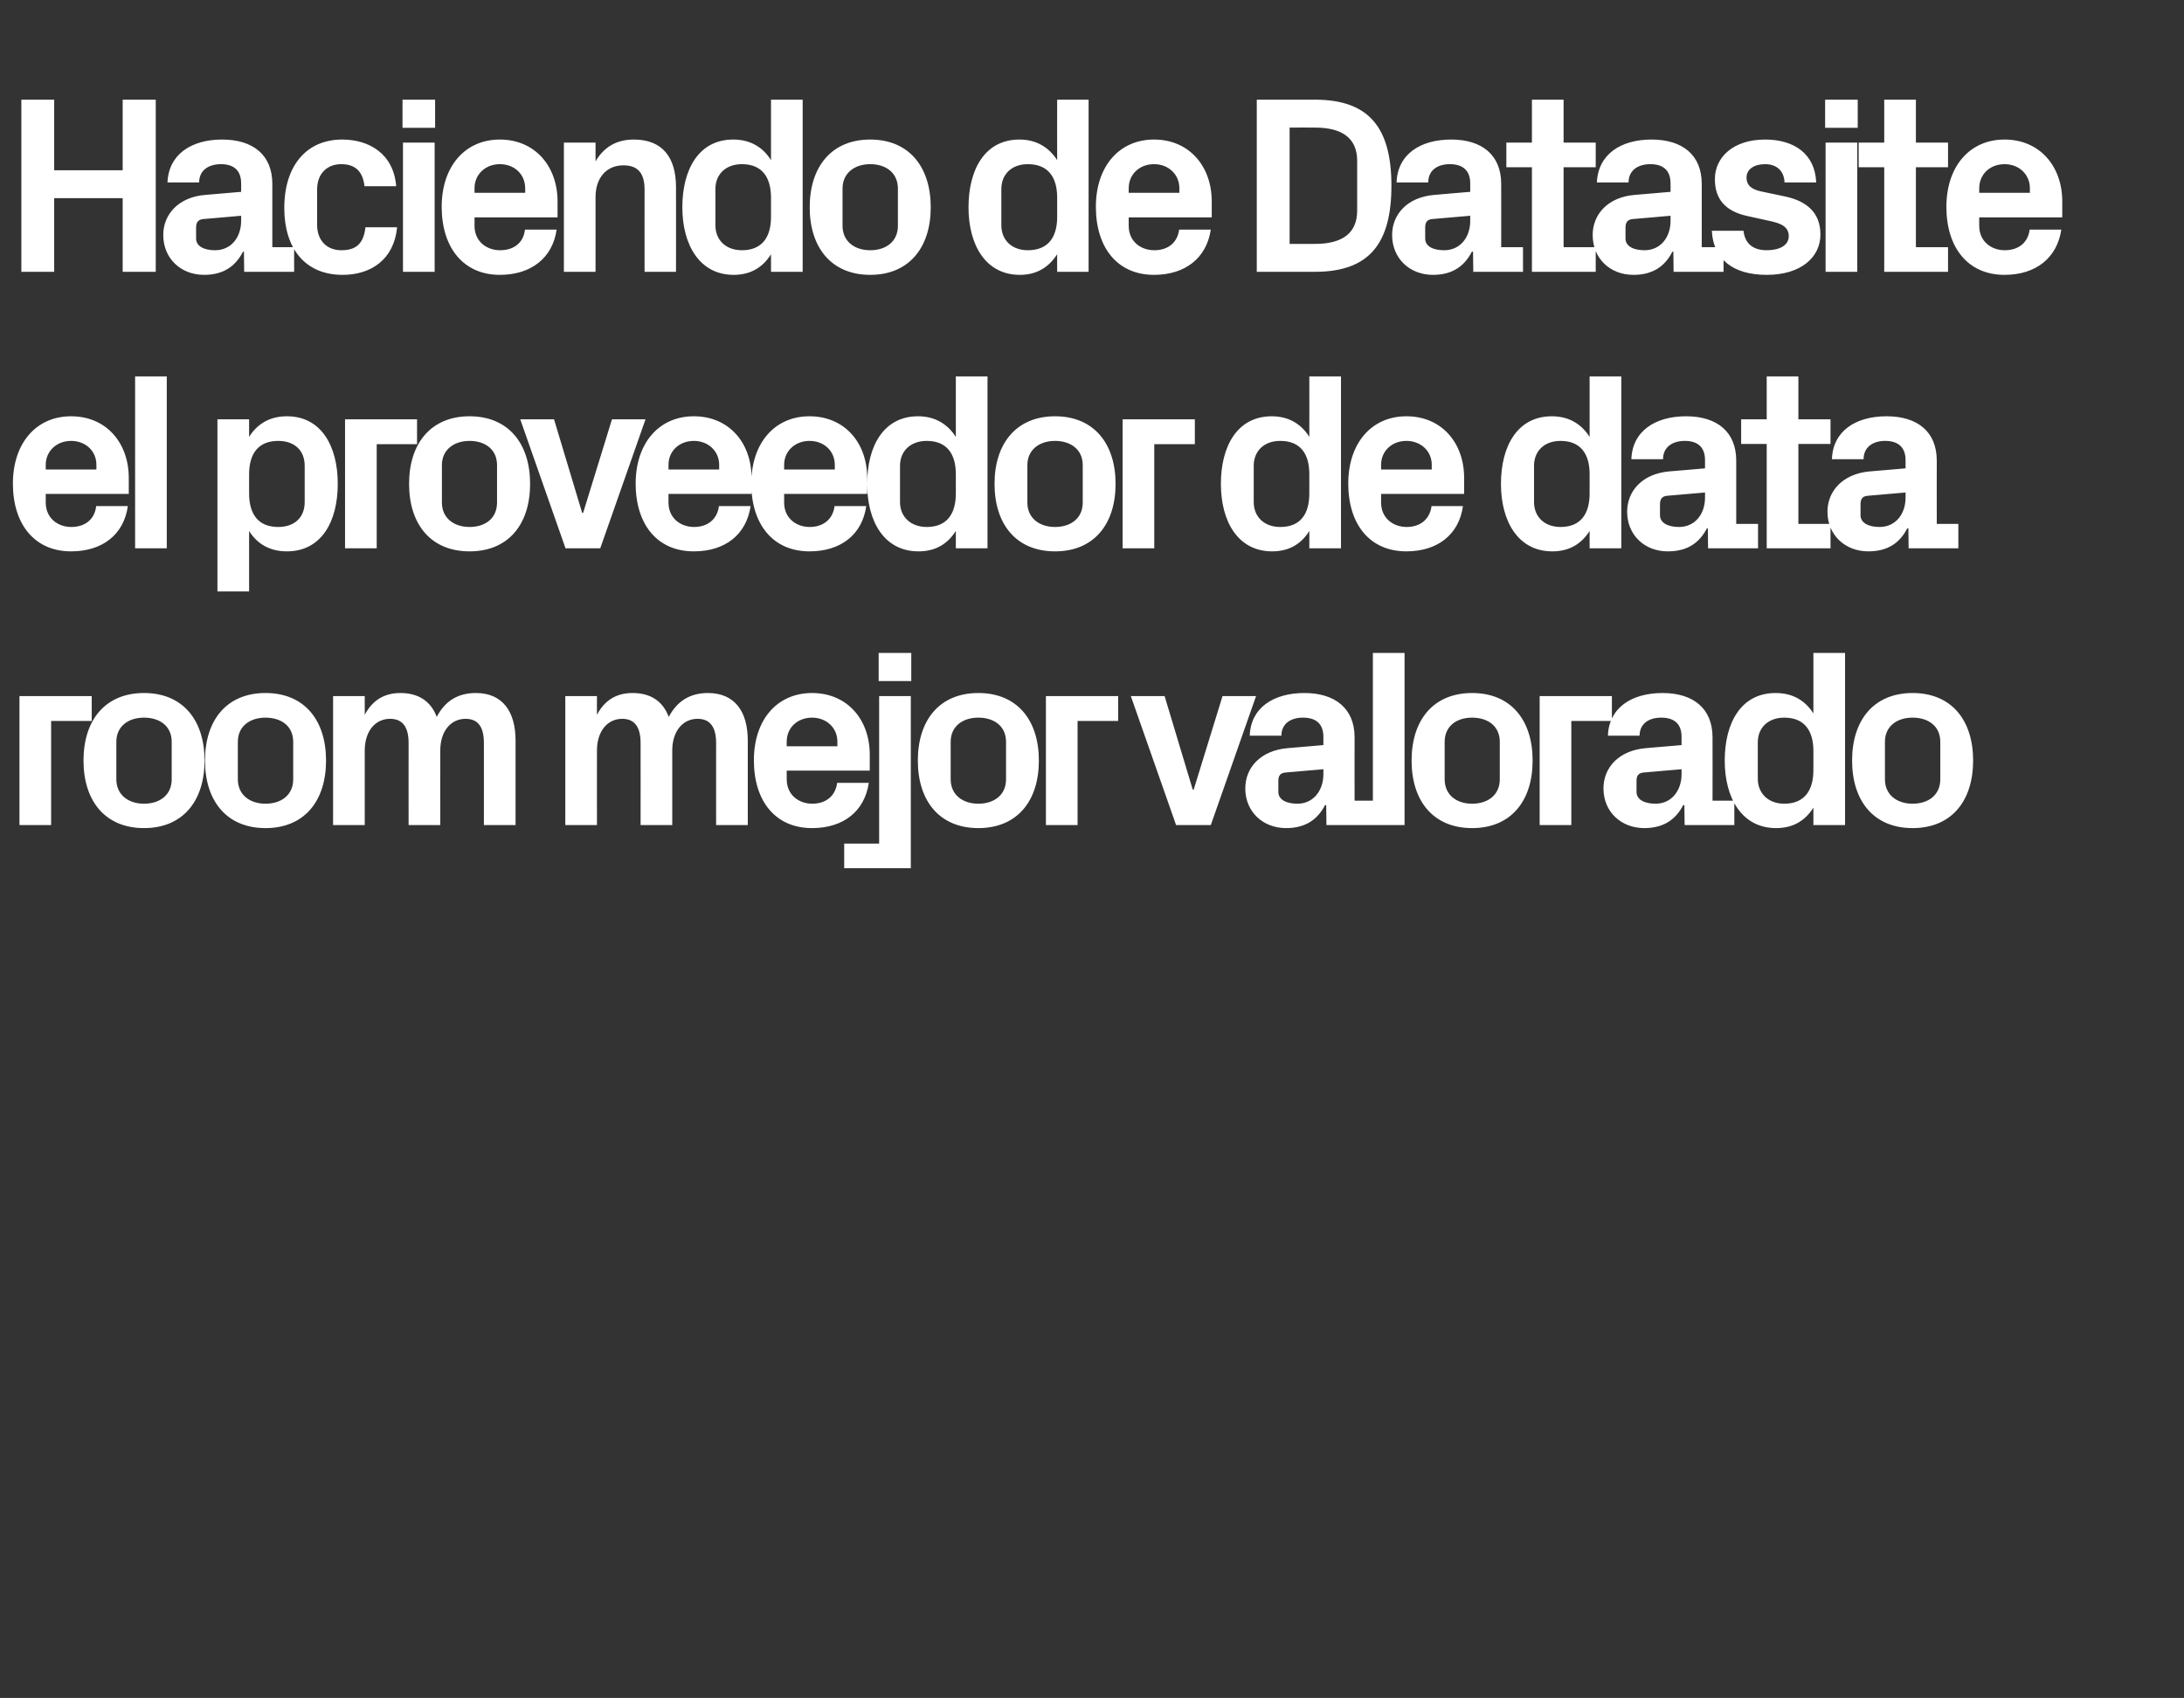
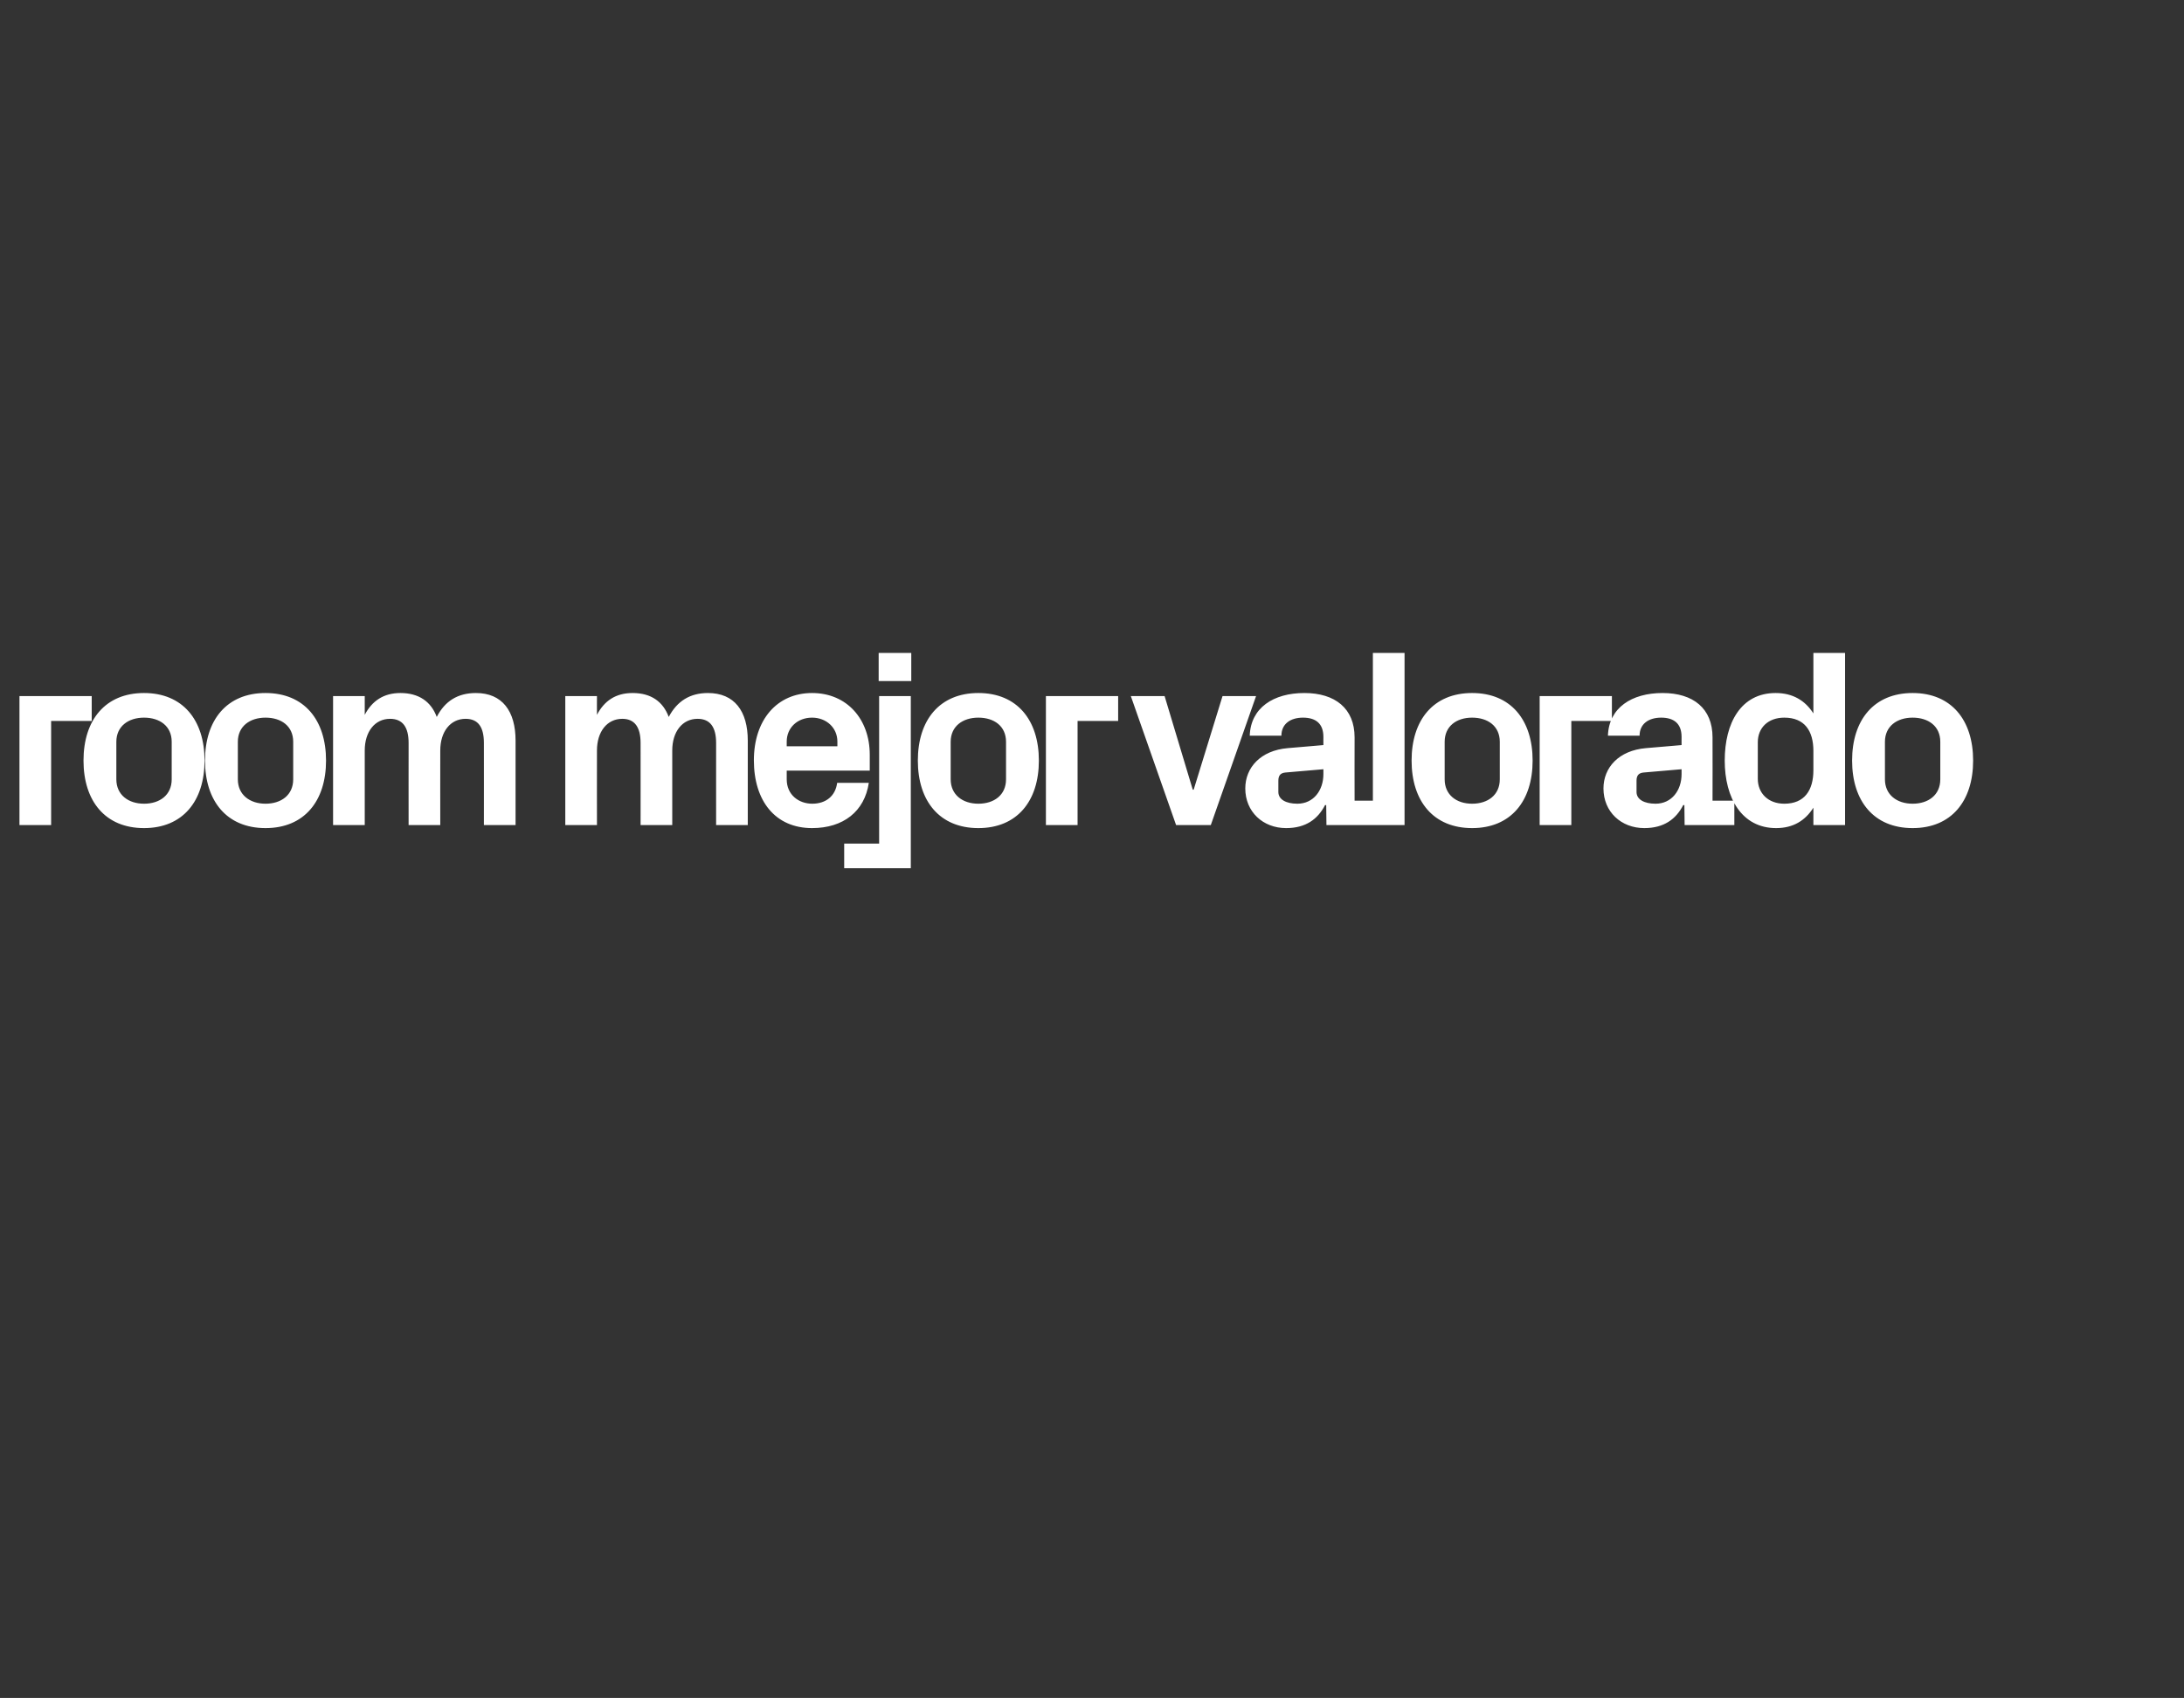
<svg xmlns="http://www.w3.org/2000/svg" version="1.1" width="931.1px" height="724px" viewBox="0 -29 931.1 724" style="top:-29px">
  <rect x="0" y="-29" width="931.1" height="724" fill="#333333" stroke="none" />
  <desc>Haciendo de Datasite el proveedor de data room mejor valorado</desc>
  <defs />
  <g id="Polygon52138">
    <path d="M 8.3 267.8 L 39.1 267.8 L 39.1 278.4 L 21.8 278.4 L 21.8 322.8 L 8.3 322.8 L 8.3 267.8 Z M 61.4 324.1 C 44.9 324.1 35.6 312.6 35.6 295.3 C 35.6 278 44.9 266.5 61.4 266.5 C 77.9 266.5 87.2 278 87.2 295.3 C 87.2 312.6 77.9 324.1 61.4 324.1 Z M 73.2 287.3 C 73.2 280.6 68.1 277 61.4 277 C 54.7 277 49.6 280.7 49.6 287.3 C 49.6 287.3 49.6 303.3 49.6 303.3 C 49.6 309.9 54.7 313.7 61.4 313.7 C 68.1 313.7 73.2 310 73.2 303.3 C 73.2 303.3 73.2 287.3 73.2 287.3 Z M 113.2 324.1 C 96.7 324.1 87.4 312.6 87.4 295.3 C 87.4 278 96.7 266.5 113.2 266.5 C 129.7 266.5 139 278 139 295.3 C 139 312.6 129.7 324.1 113.2 324.1 Z M 125 287.3 C 125 280.6 119.9 277 113.2 277 C 106.5 277 101.4 280.7 101.4 287.3 C 101.4 287.3 101.4 303.3 101.4 303.3 C 101.4 309.9 106.5 313.7 113.2 313.7 C 119.9 313.7 125 310 125 303.3 C 125 303.3 125 287.3 125 287.3 Z M 202.9 266.5 C 214.1 266.5 219.8 274.2 219.8 286.8 C 219.82 286.78 219.8 322.8 219.8 322.8 L 206.3 322.8 C 206.3 322.8 206.33 287.75 206.3 287.8 C 206.3 281.1 203.9 277.5 198.5 277.5 C 192 277.5 187.7 283 187.7 291 C 187.66 290.99 187.7 322.8 187.7 322.8 L 174.2 322.8 C 174.2 322.8 174.17 287.75 174.2 287.8 C 174.2 281.1 171.7 277.5 166.3 277.5 C 159.8 277.5 155.5 283 155.5 291 C 155.5 290.99 155.5 322.8 155.5 322.8 L 142 322.8 L 142 267.8 L 155.5 267.8 C 155.5 267.8 155.5 275.77 155.5 275.8 C 158.6 269.9 163.5 266.5 170.7 266.5 C 178.6 266.5 183.8 270.2 186.2 276.7 C 189.7 269.9 195.2 266.5 202.9 266.5 Z M 301.8 266.5 C 313.1 266.5 318.8 274.2 318.8 286.8 C 318.78 286.78 318.8 322.8 318.8 322.8 L 305.3 322.8 C 305.3 322.8 305.29 287.75 305.3 287.8 C 305.3 281.1 302.8 277.5 297.4 277.5 C 290.9 277.5 286.6 283 286.6 291 C 286.62 290.99 286.6 322.8 286.6 322.8 L 273.1 322.8 C 273.1 322.8 273.13 287.75 273.1 287.8 C 273.1 281.1 270.6 277.5 265.3 277.5 C 258.8 277.5 254.5 283 254.5 291 C 254.46 290.99 254.5 322.8 254.5 322.8 L 241 322.8 L 241 267.8 L 254.5 267.8 C 254.5 267.8 254.46 275.77 254.5 275.8 C 257.6 269.9 262.4 266.5 269.7 266.5 C 277.6 266.5 282.7 270.2 285.1 276.7 C 288.7 269.9 294.2 266.5 301.8 266.5 Z M 335.4 289.2 L 357 289.2 C 357 289.2 356.98 287.21 357 287.2 C 357 281.3 352.3 277 346.2 277 C 340 277 335.4 281.3 335.4 287.2 C 335.4 287.21 335.4 289.2 335.4 289.2 Z M 346.2 266.5 C 361.1 266.5 370.8 277.7 370.8 292.8 C 370.79 292.82 370.8 299.6 370.8 299.6 L 335.4 299.6 C 335.4 299.6 335.4 303.29 335.4 303.3 C 335.4 309.9 340.5 313.7 346.3 313.7 C 352.1 313.7 356.2 310.4 356.9 304.8 C 356.9 304.8 370.4 304.8 370.4 304.8 C 368.6 317 359.5 324.1 346.2 324.1 C 330.5 324.1 321.4 312.5 321.4 295.2 C 321.4 277.9 331.3 266.5 346.2 266.5 Z M 388.5 261.4 L 374.6 261.4 L 374.6 249.4 L 388.5 249.4 L 388.5 261.4 Z M 374.8 267.8 L 388.3 267.8 L 388.3 341.2 L 359.9 341.2 L 359.9 330.7 L 374.8 330.7 L 374.8 267.8 Z M 417.1 324.1 C 400.6 324.1 391.3 312.6 391.3 295.3 C 391.3 278 400.6 266.5 417.1 266.5 C 433.6 266.5 442.9 278 442.9 295.3 C 442.9 312.6 433.6 324.1 417.1 324.1 Z M 428.9 287.3 C 428.9 280.6 423.8 277 417.1 277 C 410.4 277 405.3 280.7 405.3 287.3 C 405.3 287.3 405.3 303.3 405.3 303.3 C 405.3 309.9 410.4 313.7 417.1 313.7 C 423.8 313.7 428.9 310 428.9 303.3 C 428.9 303.3 428.9 287.3 428.9 287.3 Z M 445.9 267.8 L 476.7 267.8 L 476.7 278.4 L 459.4 278.4 L 459.4 322.8 L 445.9 322.8 L 445.9 267.8 Z M 508.9 307.7 L 521.2 267.8 L 535.5 267.8 L 516.2 322.8 L 501.4 322.8 L 482.1 267.8 L 496.5 267.8 L 508.5 307.7 L 508.9 307.7 Z M 564.2 301.1 C 564.18 301.13 564.2 299 564.2 299 C 564.2 299 547.99 300.38 548 300.4 C 545.8 300.6 545 301.8 545 303.9 C 545 303.9 545 308.7 545 308.7 C 545 311.9 548.3 313.7 553.1 313.7 C 560 313.7 564.2 308 564.2 301.1 Z M 564.2 285.2 C 564.2 279.4 560.8 277 555.5 277 C 550.1 277 546.3 279.7 546.3 284.7 C 546.3 284.7 532.8 284.7 532.8 284.7 C 533.2 272.8 542.9 266.5 556.1 266.5 C 569.2 266.5 577.5 273.1 577.5 285.4 C 577.45 285.38 577.5 312.4 577.5 312.4 L 586.7 312.4 L 586.7 322.8 L 565.5 322.8 L 565.4 314.3 C 565.4 314.3 564.93 314.3 564.9 314.3 C 561.8 320.3 556.7 324.1 548.3 324.1 C 538.4 324.1 530.9 317.1 530.9 307.2 C 530.9 298.3 537.4 291 549 290 C 548.96 290.02 564.2 288.7 564.2 288.7 C 564.2 288.7 564.18 285.16 564.2 285.2 Z M 585.3 322.8 L 585.3 249.4 L 598.8 249.4 L 598.8 322.8 L 585.3 322.8 Z M 627.6 324.1 C 611.1 324.1 601.8 312.6 601.8 295.3 C 601.8 278 611.1 266.5 627.6 266.5 C 644.1 266.5 653.4 278 653.4 295.3 C 653.4 312.6 644.1 324.1 627.6 324.1 Z M 639.4 287.3 C 639.4 280.6 634.3 277 627.6 277 C 620.9 277 615.9 280.7 615.9 287.3 C 615.9 287.3 615.9 303.3 615.9 303.3 C 615.9 309.9 620.9 313.7 627.6 313.7 C 634.3 313.7 639.4 310 639.4 303.3 C 639.4 303.3 639.4 287.3 639.4 287.3 Z M 656.4 267.8 L 687.2 267.8 L 687.2 278.4 L 669.9 278.4 L 669.9 322.8 L 656.4 322.8 L 656.4 267.8 Z M 716.9 301.1 C 716.88 301.13 716.9 299 716.9 299 C 716.9 299 700.69 300.38 700.7 300.4 C 698.5 300.6 697.7 301.8 697.7 303.9 C 697.7 303.9 697.7 308.7 697.7 308.7 C 697.7 311.9 701 313.7 705.8 313.7 C 712.7 313.7 716.9 308 716.9 301.1 Z M 716.9 285.2 C 716.9 279.4 713.5 277 708.2 277 C 702.8 277 699 279.7 699 284.7 C 699 284.7 685.5 284.7 685.5 284.7 C 685.9 272.8 695.6 266.5 708.8 266.5 C 721.9 266.5 730.1 273.1 730.1 285.4 C 730.15 285.38 730.1 312.4 730.1 312.4 L 739.4 312.4 L 739.4 322.8 L 718.2 322.8 L 718.1 314.3 C 718.1 314.3 717.63 314.3 717.6 314.3 C 714.5 320.3 709.4 324.1 701 324.1 C 691.1 324.1 683.6 317.1 683.6 307.2 C 683.6 298.3 690.1 291 701.7 290 C 701.66 290.02 716.9 288.7 716.9 288.7 C 716.9 288.7 716.88 285.16 716.9 285.2 Z M 773.1 291.2 C 773.1 282.6 769.3 277 760.7 277 C 753.7 277 749.4 281.4 749.4 287.5 C 749.4 287.5 749.4 303.1 749.4 303.1 C 749.4 309.2 753.8 313.7 760.7 313.7 C 769.3 313.7 773.1 308 773.1 299.4 C 773.1 299.4 773.1 291.2 773.1 291.2 Z M 773.1 322.8 C 773.1 322.8 773.1 315.38 773.1 315.4 C 769.6 320.9 764.5 324.1 757.2 324.1 C 742.6 324.1 735.3 311.3 735.3 295.3 C 735.3 279.3 742.2 266.5 757 266.5 C 764.3 266.5 769.6 269.7 773.1 275.2 C 773.1 275.23 773.1 249.4 773.1 249.4 L 786.6 249.4 L 786.6 322.8 L 773.1 322.8 Z M 815.4 324.1 C 798.9 324.1 789.6 312.6 789.6 295.3 C 789.6 278 798.9 266.5 815.4 266.5 C 831.9 266.5 841.2 278 841.2 295.3 C 841.2 312.6 831.9 324.1 815.4 324.1 Z M 827.2 287.3 C 827.2 280.6 822.1 277 815.4 277 C 808.7 277 803.6 280.7 803.6 287.3 C 803.6 287.3 803.6 303.3 803.6 303.3 C 803.6 309.9 808.7 313.7 815.4 313.7 C 822.1 313.7 827.2 310 827.2 303.3 C 827.2 303.3 827.2 287.3 827.2 287.3 Z " stroke="none" fill="#fff" />
  </g>
  <g id="Polygon52137">
-     <path d="M 19.5 171.2 L 41.1 171.2 C 41.1 171.2 41.12 169.24 41.1 169.2 C 41.1 163.3 36.5 159 30.3 159 C 24.2 159 19.5 163.3 19.5 169.2 C 19.53 169.24 19.5 171.2 19.5 171.2 Z M 30.3 148.5 C 45.2 148.5 54.9 159.7 54.9 174.8 C 54.93 174.85 54.9 181.6 54.9 181.6 L 19.5 181.6 C 19.5 181.6 19.53 185.32 19.5 185.3 C 19.5 191.9 24.6 195.7 30.4 195.7 C 36.3 195.7 40.4 192.4 41 186.8 C 41 186.8 54.5 186.8 54.5 186.8 C 52.8 199 43.6 206.1 30.3 206.1 C 14.7 206.1 5.5 194.5 5.5 177.2 C 5.5 160 15.4 148.5 30.3 148.5 Z M 57.6 204.8 L 57.6 131.5 L 71.1 131.5 L 71.1 204.8 L 57.6 204.8 Z M 106.2 181.4 C 106.2 190.1 110 195.7 118.6 195.7 C 125.6 195.7 129.9 191.6 129.9 185.1 C 129.9 185.1 129.9 169.6 129.9 169.6 C 129.9 163.1 125.6 159 118.6 159 C 110 159 106.2 164.6 106.2 173.2 C 106.2 173.2 106.2 181.4 106.2 181.4 Z M 92.7 223.2 L 92.7 149.8 L 106.2 149.8 C 106.2 149.8 106.19 157.26 106.2 157.3 C 109.6 151.8 115 148.5 122.3 148.5 C 137.1 148.5 144 161.4 144 177.3 C 144 193.3 137.1 206.1 122.3 206.1 C 115 206.1 109.6 202.9 106.2 197.4 C 106.19 197.4 106.2 223.2 106.2 223.2 L 92.7 223.2 Z M 147.1 149.8 L 177.8 149.8 L 177.8 160.4 L 160.6 160.4 L 160.6 204.8 L 147.1 204.8 L 147.1 149.8 Z M 200.2 206.1 C 183.7 206.1 174.4 194.6 174.4 177.3 C 174.4 160.1 183.7 148.5 200.2 148.5 C 216.7 148.5 226 160.1 226 177.3 C 226 194.6 216.7 206.1 200.2 206.1 Z M 211.9 169.3 C 211.9 162.7 206.9 159 200.2 159 C 193.5 159 188.4 162.8 188.4 169.3 C 188.4 169.3 188.4 185.3 188.4 185.3 C 188.4 191.9 193.5 195.7 200.2 195.7 C 206.9 195.7 211.9 192 211.9 185.3 C 211.9 185.3 211.9 169.3 211.9 169.3 Z M 248.6 189.7 L 260.9 149.8 L 275.2 149.8 L 255.9 204.8 L 241.1 204.8 L 221.8 149.8 L 236.2 149.8 L 248.2 189.7 L 248.6 189.7 Z M 285 171.2 L 306.6 171.2 C 306.6 171.2 306.59 169.24 306.6 169.2 C 306.6 163.3 301.9 159 295.8 159 C 289.6 159 285 163.3 285 169.2 C 285 169.24 285 171.2 285 171.2 Z M 295.8 148.5 C 310.7 148.5 320.4 159.7 320.4 174.8 C 320.4 174.85 320.4 181.6 320.4 181.6 L 285 181.6 C 285 181.6 285 185.32 285 185.3 C 285 191.9 290.1 195.7 295.9 195.7 C 301.7 195.7 305.8 192.4 306.5 186.8 C 306.5 186.8 320 186.8 320 186.8 C 318.2 199 309.1 206.1 295.8 206.1 C 280.1 206.1 271 194.5 271 177.2 C 271 160 280.9 148.5 295.8 148.5 Z M 334.3 171.2 L 355.9 171.2 C 355.9 171.2 355.9 169.24 355.9 169.2 C 355.9 163.3 351.3 159 345.1 159 C 339 159 334.3 163.3 334.3 169.2 C 334.32 169.24 334.3 171.2 334.3 171.2 Z M 345.1 148.5 C 360 148.5 369.7 159.7 369.7 174.8 C 369.72 174.85 369.7 181.6 369.7 181.6 L 334.3 181.6 C 334.3 181.6 334.32 185.32 334.3 185.3 C 334.3 191.9 339.4 195.7 345.2 195.7 C 351 195.7 355.1 192.4 355.8 186.8 C 355.8 186.8 369.3 186.8 369.3 186.8 C 367.6 199 358.4 206.1 345.1 206.1 C 329.5 206.1 320.3 194.5 320.3 177.2 C 320.3 160 330.2 148.5 345.1 148.5 Z M 407.5 173.2 C 407.5 164.6 403.7 159 395.1 159 C 388.1 159 383.7 163.4 383.7 169.6 C 383.7 169.6 383.7 185.1 383.7 185.1 C 383.7 191.3 388.2 195.7 395.1 195.7 C 403.7 195.7 407.5 190.1 407.5 181.4 C 407.5 181.4 407.5 173.2 407.5 173.2 Z M 407.5 204.8 C 407.5 204.8 407.49 197.4 407.5 197.4 C 404 202.9 398.9 206.1 391.6 206.1 C 376.9 206.1 369.7 193.3 369.7 177.3 C 369.7 161.4 376.6 148.5 391.4 148.5 C 398.6 148.5 404 151.8 407.5 157.3 C 407.49 157.26 407.5 131.5 407.5 131.5 L 421 131.5 L 421 204.8 L 407.5 204.8 Z M 449.8 206.1 C 433.3 206.1 424 194.6 424 177.3 C 424 160.1 433.3 148.5 449.8 148.5 C 466.3 148.5 475.6 160.1 475.6 177.3 C 475.6 194.6 466.3 206.1 449.8 206.1 Z M 461.6 169.3 C 461.6 162.7 456.5 159 449.8 159 C 443.1 159 438 162.8 438 169.3 C 438 169.3 438 185.3 438 185.3 C 438 191.9 443.1 195.7 449.8 195.7 C 456.5 195.7 461.6 192 461.6 185.3 C 461.6 185.3 461.6 169.3 461.6 169.3 Z M 478.6 149.8 L 509.4 149.8 L 509.4 160.4 L 492.1 160.4 L 492.1 204.8 L 478.6 204.8 L 478.6 149.8 Z M 558.2 173.2 C 558.2 164.6 554.5 159 545.8 159 C 538.8 159 534.5 163.4 534.5 169.6 C 534.5 169.6 534.5 185.1 534.5 185.1 C 534.5 191.3 538.9 195.7 545.8 195.7 C 554.5 195.7 558.2 190.1 558.2 181.4 C 558.2 181.4 558.2 173.2 558.2 173.2 Z M 558.2 204.8 C 558.2 204.8 558.24 197.4 558.2 197.4 C 554.8 202.9 549.6 206.1 542.4 206.1 C 527.7 206.1 520.5 193.3 520.5 177.3 C 520.5 161.4 527.4 148.5 542.2 148.5 C 549.4 148.5 554.8 151.8 558.2 157.3 C 558.24 157.26 558.2 131.5 558.2 131.5 L 571.7 131.5 L 571.7 204.8 L 558.2 204.8 Z M 588.8 171.2 L 610.4 171.2 C 610.4 171.2 610.36 169.24 610.4 169.2 C 610.4 163.3 605.7 159 599.6 159 C 593.4 159 588.8 163.3 588.8 169.2 C 588.78 169.24 588.8 171.2 588.8 171.2 Z M 599.6 148.5 C 614.5 148.5 624.2 159.7 624.2 174.8 C 624.18 174.85 624.2 181.6 624.2 181.6 L 588.8 181.6 C 588.8 181.6 588.78 185.32 588.8 185.3 C 588.8 191.9 593.9 195.7 599.7 195.7 C 605.5 195.7 609.6 192.4 610.3 186.8 C 610.3 186.8 623.7 186.8 623.7 186.8 C 622 199 612.8 206.1 599.6 206.1 C 583.9 206.1 574.8 194.5 574.8 177.2 C 574.8 160 584.7 148.5 599.6 148.5 Z M 677.7 173.2 C 677.7 164.6 673.9 159 665.3 159 C 658.3 159 654 163.4 654 169.6 C 654 169.6 654 185.1 654 185.1 C 654 191.3 658.4 195.7 665.3 195.7 C 673.9 195.7 677.7 190.1 677.7 181.4 C 677.7 181.4 677.7 173.2 677.7 173.2 Z M 677.7 204.8 C 677.7 204.8 677.7 197.4 677.7 197.4 C 674.2 202.9 669.1 206.1 661.8 206.1 C 647.2 206.1 639.9 193.3 639.9 177.3 C 639.9 161.4 646.8 148.5 661.6 148.5 C 668.9 148.5 674.2 151.8 677.7 157.3 C 677.7 157.26 677.7 131.5 677.7 131.5 L 691.2 131.5 L 691.2 204.8 L 677.7 204.8 Z M 726.9 183.2 C 726.91 183.16 726.9 181 726.9 181 C 726.9 181 710.72 182.4 710.7 182.4 C 708.6 182.6 707.7 183.8 707.7 186 C 707.7 186 707.7 190.7 707.7 190.7 C 707.7 193.9 711 195.7 715.8 195.7 C 722.7 195.7 726.9 190.1 726.9 183.2 Z M 726.9 167.2 C 726.9 161.5 723.6 159 718.3 159 C 712.9 159 709 161.7 709 166.8 C 709 166.8 695.5 166.8 695.5 166.8 C 695.9 154.8 705.7 148.5 718.8 148.5 C 732 148.5 740.2 155.1 740.2 167.4 C 740.18 167.4 740.2 194.4 740.2 194.4 L 749.5 194.4 L 749.5 204.8 L 728.2 204.8 L 728.1 196.3 C 728.1 196.3 727.67 196.32 727.7 196.3 C 724.5 202.4 719.5 206.1 711 206.1 C 701.1 206.1 693.7 199.1 693.7 189.2 C 693.7 180.4 700.1 173 711.7 172 C 711.69 172.04 726.9 170.7 726.9 170.7 C 726.9 170.7 726.91 167.19 726.9 167.2 Z M 766.7 194.4 L 780.4 194.4 L 780.4 204.8 L 753.2 204.8 L 753.2 160.3 L 742.3 160.3 L 742.3 149.8 L 753.2 149.8 L 753.2 131.5 L 766.7 131.5 L 766.7 149.8 L 780.4 149.8 L 780.4 160.3 L 766.7 160.3 L 766.7 194.4 Z M 812.4 183.2 C 812.38 183.16 812.4 181 812.4 181 C 812.4 181 796.19 182.4 796.2 182.4 C 794 182.6 793.2 183.8 793.2 186 C 793.2 186 793.2 190.7 793.2 190.7 C 793.2 193.9 796.5 195.7 801.3 195.7 C 808.2 195.7 812.4 190.1 812.4 183.2 Z M 812.4 167.2 C 812.4 161.5 809 159 803.7 159 C 798.4 159 794.5 161.7 794.5 166.8 C 794.5 166.8 781 166.8 781 166.8 C 781.4 154.8 791.1 148.5 804.3 148.5 C 817.5 148.5 825.7 155.1 825.7 167.4 C 825.66 167.4 825.7 194.4 825.7 194.4 L 834.9 194.4 L 834.9 204.8 L 813.7 204.8 L 813.6 196.3 C 813.6 196.3 813.14 196.32 813.1 196.3 C 810 202.4 804.9 206.1 796.5 206.1 C 786.6 206.1 779.1 199.1 779.1 189.2 C 779.1 180.4 785.6 173 797.2 172 C 797.17 172.04 812.4 170.7 812.4 170.7 C 812.4 170.7 812.38 167.19 812.4 167.2 Z " stroke="none" fill="#fff" />
-   </g>
+     </g>
  <g id="Polygon52136">
-     <path d="M 52.3 55.5 L 23.1 55.5 L 23.1 86.9 L 9.1 86.9 L 9.1 13.5 L 23.1 13.5 L 23.1 43.6 L 52.3 43.6 L 52.3 13.5 L 66.4 13.5 L 66.4 86.9 L 52.3 86.9 L 52.3 55.5 Z M 102.8 65.2 C 102.84 65.18 102.8 63 102.8 63 C 102.8 63 86.66 64.43 86.7 64.4 C 84.5 64.6 83.6 65.8 83.6 68 C 83.6 68 83.6 72.7 83.6 72.7 C 83.6 76 87 77.7 91.7 77.7 C 98.6 77.7 102.8 72.1 102.8 65.2 Z M 102.8 49.2 C 102.8 43.5 99.5 41 94.2 41 C 88.8 41 84.9 43.7 84.9 48.8 C 84.9 48.8 71.4 48.8 71.4 48.8 C 71.9 36.8 81.6 30.5 94.7 30.5 C 107.9 30.5 116.1 37.1 116.1 49.4 C 116.12 49.43 116.1 76.4 116.1 76.4 L 125.4 76.4 L 125.4 86.9 L 104.1 86.9 L 104 78.3 C 104 78.3 103.6 78.35 103.6 78.3 C 100.5 84.4 95.4 88.2 87 88.2 C 77.1 88.2 69.6 81.2 69.6 71.2 C 69.6 62.4 76.1 55 87.6 54.1 C 87.63 54.07 102.8 52.8 102.8 52.8 C 102.8 52.8 102.84 49.21 102.8 49.2 Z M 145.9 30.5 C 157.3 30.5 167.8 36.5 168.9 50.4 C 168.9 50.4 155.4 50.4 155.4 50.4 C 154.6 43.4 150.8 41 145.4 41 C 140 41 135.2 44.5 135.2 51.8 C 135.2 51.8 135.2 66.9 135.2 66.9 C 135.2 73.6 139.4 77.7 145.5 77.7 C 151.5 77.7 155 75.2 155.8 67.9 C 155.8 67.9 169.3 67.9 169.3 67.9 C 168 81.6 158.2 88.2 146.1 88.2 C 129.7 88.2 121.2 76.5 121.2 59.7 C 121.2 41.5 130.8 30.5 145.9 30.5 Z M 171.8 86.9 L 171.8 31.8 L 185.3 31.8 L 185.3 86.9 L 171.8 86.9 Z M 185.5 25.5 L 171.6 25.5 L 171.6 13.5 L 185.5 13.5 L 185.5 25.5 Z M 202.3 53.2 L 223.9 53.2 C 223.9 53.2 223.93 51.26 223.9 51.3 C 223.9 45.3 219.3 41 213.1 41 C 207 41 202.3 45.3 202.3 51.3 C 202.34 51.26 202.3 53.2 202.3 53.2 Z M 213.1 30.5 C 228 30.5 237.7 41.8 237.7 56.9 C 237.74 56.87 237.7 63.7 237.7 63.7 L 202.3 63.7 C 202.3 63.7 202.34 67.34 202.3 67.3 C 202.3 73.9 207.4 77.7 213.2 77.7 C 219.1 77.7 223.2 74.5 223.8 68.9 C 223.8 68.9 237.3 68.9 237.3 68.9 C 235.6 81 226.4 88.2 213.1 88.2 C 197.5 88.2 188.3 76.5 188.3 59.2 C 188.3 42 198.2 30.5 213.1 30.5 Z M 253.9 39.8 C 257.3 34 262.5 30.5 270.2 30.5 C 282.5 30.5 288.2 38.2 288.2 50.8 C 288.24 50.83 288.2 86.9 288.2 86.9 L 274.8 86.9 C 274.8 86.9 274.75 51.8 274.8 51.8 C 274.8 45.3 272.3 41.5 265.8 41.5 C 258.3 41.5 253.9 47.1 253.9 55 C 253.92 55.04 253.9 86.9 253.9 86.9 L 240.4 86.9 L 240.4 31.8 L 253.9 31.8 C 253.9 31.8 253.92 39.82 253.9 39.8 Z M 328.7 55.3 C 328.7 46.6 324.9 41 316.3 41 C 309.3 41 305 45.4 305 51.6 C 305 51.6 305 67.1 305 67.1 C 305 73.3 309.4 77.7 316.3 77.7 C 324.9 77.7 328.7 72.1 328.7 63.5 C 328.7 63.5 328.7 55.3 328.7 55.3 Z M 328.7 86.9 C 328.7 86.9 328.71 79.43 328.7 79.4 C 325.3 84.9 320.1 88.2 312.8 88.2 C 298.2 88.2 290.9 75.3 290.9 59.4 C 290.9 43.4 297.8 30.5 312.6 30.5 C 319.9 30.5 325.3 33.8 328.7 39.3 C 328.71 39.28 328.7 13.5 328.7 13.5 L 342.2 13.5 L 342.2 86.9 L 328.7 86.9 Z M 371 88.2 C 354.5 88.2 345.2 76.6 345.2 59.4 C 345.2 42.1 354.5 30.5 371 30.5 C 387.5 30.5 396.8 42.1 396.8 59.4 C 396.8 76.6 387.5 88.2 371 88.2 Z M 382.8 51.4 C 382.8 44.7 377.7 41 371 41 C 364.3 41 359.2 44.8 359.2 51.4 C 359.2 51.4 359.2 67.3 359.2 67.3 C 359.2 73.9 364.3 77.7 371 77.7 C 377.7 77.7 382.8 74 382.8 67.3 C 382.8 67.3 382.8 51.4 382.8 51.4 Z M 450.7 55.3 C 450.7 46.6 446.9 41 438.2 41 C 431.2 41 426.9 45.4 426.9 51.6 C 426.9 51.6 426.9 67.1 426.9 67.1 C 426.9 73.3 431.3 77.7 438.2 77.7 C 446.9 77.7 450.7 72.1 450.7 63.5 C 450.7 63.5 450.7 55.3 450.7 55.3 Z M 450.7 86.9 C 450.7 86.9 450.65 79.43 450.7 79.4 C 447.2 84.9 442 88.2 434.8 88.2 C 420.1 88.2 412.9 75.3 412.9 59.4 C 412.9 43.4 419.8 30.5 434.6 30.5 C 441.8 30.5 447.2 33.8 450.7 39.3 C 450.65 39.28 450.7 13.5 450.7 13.5 L 464.1 13.5 L 464.1 86.9 L 450.7 86.9 Z M 481.2 53.2 L 502.8 53.2 C 502.8 53.2 502.77 51.26 502.8 51.3 C 502.8 45.3 498.1 41 492 41 C 485.8 41 481.2 45.3 481.2 51.3 C 481.19 51.26 481.2 53.2 481.2 53.2 Z M 492 30.5 C 506.9 30.5 516.6 41.8 516.6 56.9 C 516.59 56.87 516.6 63.7 516.6 63.7 L 481.2 63.7 C 481.2 63.7 481.19 67.34 481.2 67.3 C 481.2 73.9 486.3 77.7 492.1 77.7 C 497.9 77.7 502 74.5 502.7 68.9 C 502.7 68.9 516.2 68.9 516.2 68.9 C 514.4 81 505.3 88.2 492 88.2 C 476.3 88.2 467.2 76.5 467.2 59.2 C 467.2 42 477.1 30.5 492 30.5 Z M 560.6 13.5 C 583.8 13.5 593.2 25.6 593.2 50.2 C 593.2 74.8 583.8 86.9 560.6 86.9 C 560.62 86.87 535.8 86.9 535.8 86.9 L 535.8 13.5 C 535.8 13.5 560.62 13.49 560.6 13.5 Z M 549.8 25.4 L 549.8 75 C 549.8 75 560.62 75 560.6 75 C 572.2 75 578.6 70.5 578.6 60.8 C 578.6 60.8 578.6 39.6 578.6 39.6 C 578.6 29.9 572.2 25.4 560.6 25.4 C 560.62 25.36 549.8 25.4 549.8 25.4 Z M 626.8 65.2 C 626.77 65.18 626.8 63 626.8 63 C 626.8 63 610.58 64.43 610.6 64.4 C 608.4 64.6 607.6 65.8 607.6 68 C 607.6 68 607.6 72.7 607.6 72.7 C 607.6 76 610.9 77.7 615.7 77.7 C 622.6 77.7 626.8 72.1 626.8 65.2 Z M 626.8 49.2 C 626.8 43.5 623.4 41 618.1 41 C 612.7 41 608.9 43.7 608.9 48.8 C 608.9 48.8 595.4 48.8 595.4 48.8 C 595.8 36.8 605.5 30.5 618.7 30.5 C 631.8 30.5 640 37.1 640 49.4 C 640.04 49.43 640 76.4 640 76.4 L 649.3 76.4 L 649.3 86.9 L 628.1 86.9 L 628 78.3 C 628 78.3 627.52 78.35 627.5 78.3 C 624.4 84.4 619.3 88.2 610.9 88.2 C 601 88.2 593.5 81.2 593.5 71.2 C 593.5 62.4 600 55 611.6 54.1 C 611.55 54.07 626.8 52.8 626.8 52.8 C 626.8 52.8 626.77 49.21 626.8 49.2 Z M 666.6 76.4 L 680.3 76.4 L 680.3 86.9 L 653.1 86.9 L 653.1 42.3 L 642.2 42.3 L 642.2 31.8 L 653.1 31.8 L 653.1 13.5 L 666.6 13.5 L 666.6 31.8 L 680.3 31.8 L 680.3 42.3 L 666.6 42.3 L 666.6 76.4 Z M 712.2 65.2 C 712.24 65.18 712.2 63 712.2 63 C 712.2 63 696.05 64.43 696.1 64.4 C 693.9 64.6 693 65.8 693 68 C 693 68 693 72.7 693 72.7 C 693 76 696.4 77.7 701.1 77.7 C 708 77.7 712.2 72.1 712.2 65.2 Z M 712.2 49.2 C 712.2 43.5 708.9 41 703.6 41 C 698.2 41 694.3 43.7 694.3 48.8 C 694.3 48.8 680.8 48.8 680.8 48.8 C 681.3 36.8 691 30.5 704.1 30.5 C 717.3 30.5 725.5 37.1 725.5 49.4 C 725.51 49.43 725.5 76.4 725.5 76.4 L 734.8 76.4 L 734.8 86.9 L 713.5 86.9 L 713.4 78.3 C 713.4 78.3 712.99 78.35 713 78.3 C 709.9 84.4 704.8 88.2 696.4 88.2 C 686.4 88.2 679 81.2 679 71.2 C 679 62.4 685.5 55 697 54.1 C 697.02 54.07 712.2 52.8 712.2 52.8 C 712.2 52.8 712.24 49.21 712.2 49.2 Z M 761.6 54.9 C 769.8 56.8 776.1 61.3 776.1 71 C 776.1 80.6 767.9 88.2 753.2 88.2 C 738.7 88.2 730.4 81.4 729.8 69.4 C 729.8 69.4 743.3 69.4 743.3 69.4 C 743.9 74.8 747.3 77.7 753.2 77.7 C 758.4 77.7 762.6 75.8 762.6 71.7 C 762.6 67.7 759.3 66.2 754.4 65.2 C 754.4 65.2 744.9 63.1 744.9 63.1 C 735.7 61.1 731.1 56 731.1 47.4 C 731.1 38 739 30.5 752.5 30.5 C 764.9 30.5 773.8 36.6 774.3 48.8 C 774.3 48.8 760.8 48.8 760.8 48.8 C 760.6 43.6 757.2 41 752.5 41 C 747.8 41 744.6 43.2 744.6 46.7 C 744.6 50.3 747.1 51.8 750.7 52.6 C 750.7 52.6 761.6 54.9 761.6 54.9 Z M 778.3 86.9 L 778.3 31.8 L 791.8 31.8 L 791.8 86.9 L 778.3 86.9 Z M 792 25.5 L 778.1 25.5 L 778.1 13.5 L 792 13.5 L 792 25.5 Z M 816.8 76.4 L 830.5 76.4 L 830.5 86.9 L 803.3 86.9 L 803.3 42.3 L 792.4 42.3 L 792.4 31.8 L 803.3 31.8 L 803.3 13.5 L 816.8 13.5 L 816.8 31.8 L 830.5 31.8 L 830.5 42.3 L 816.8 42.3 L 816.8 76.4 Z M 843.8 53.2 L 865.4 53.2 C 865.4 53.2 865.37 51.26 865.4 51.3 C 865.4 45.3 860.7 41 854.6 41 C 848.4 41 843.8 45.3 843.8 51.3 C 843.79 51.26 843.8 53.2 843.8 53.2 Z M 854.6 30.5 C 869.5 30.5 879.2 41.8 879.2 56.9 C 879.18 56.87 879.2 63.7 879.2 63.7 L 843.8 63.7 C 843.8 63.7 843.79 67.34 843.8 67.3 C 843.8 73.9 848.9 77.7 854.7 77.7 C 860.5 77.7 864.6 74.5 865.3 68.9 C 865.3 68.9 878.8 68.9 878.8 68.9 C 877 81 867.9 88.2 854.6 88.2 C 838.9 88.2 829.8 76.5 829.8 59.2 C 829.8 42 839.7 30.5 854.6 30.5 Z " stroke="none" fill="#fff" />
-   </g>
+     </g>
</svg>